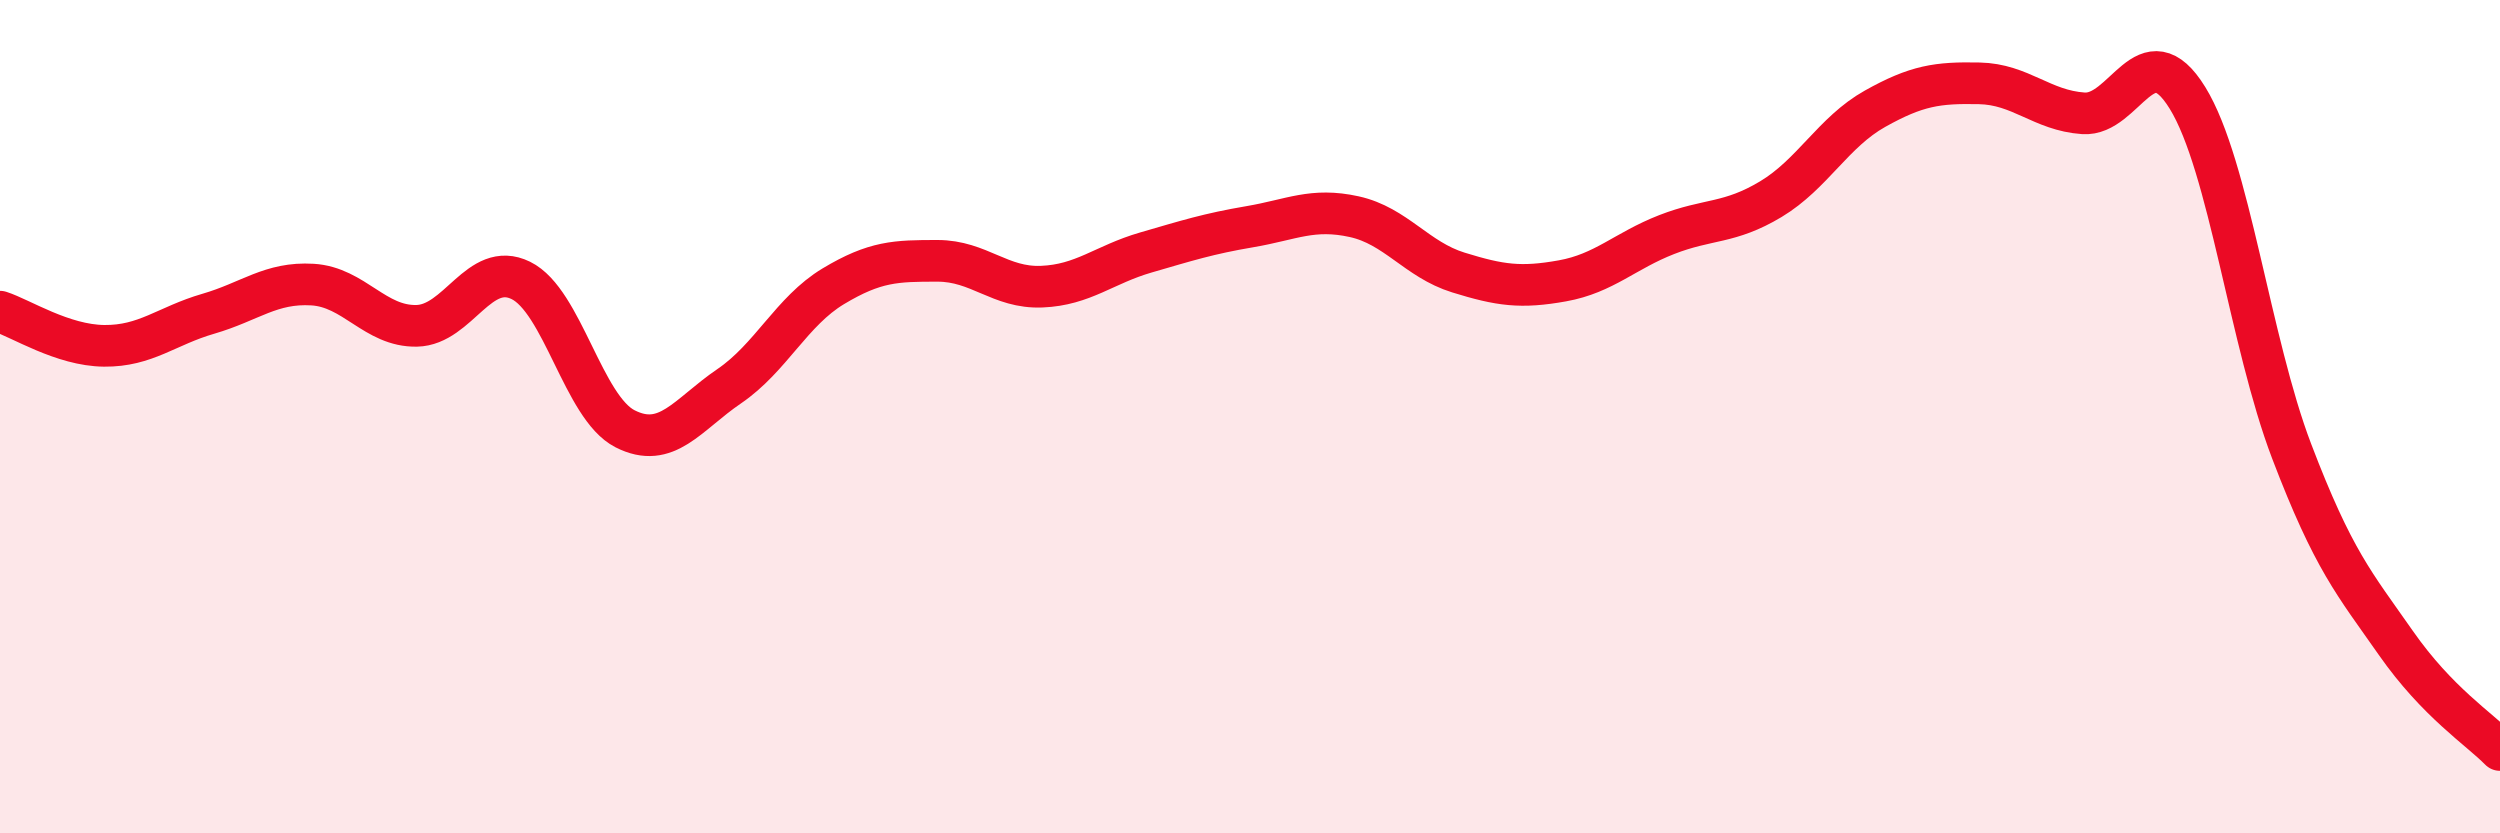
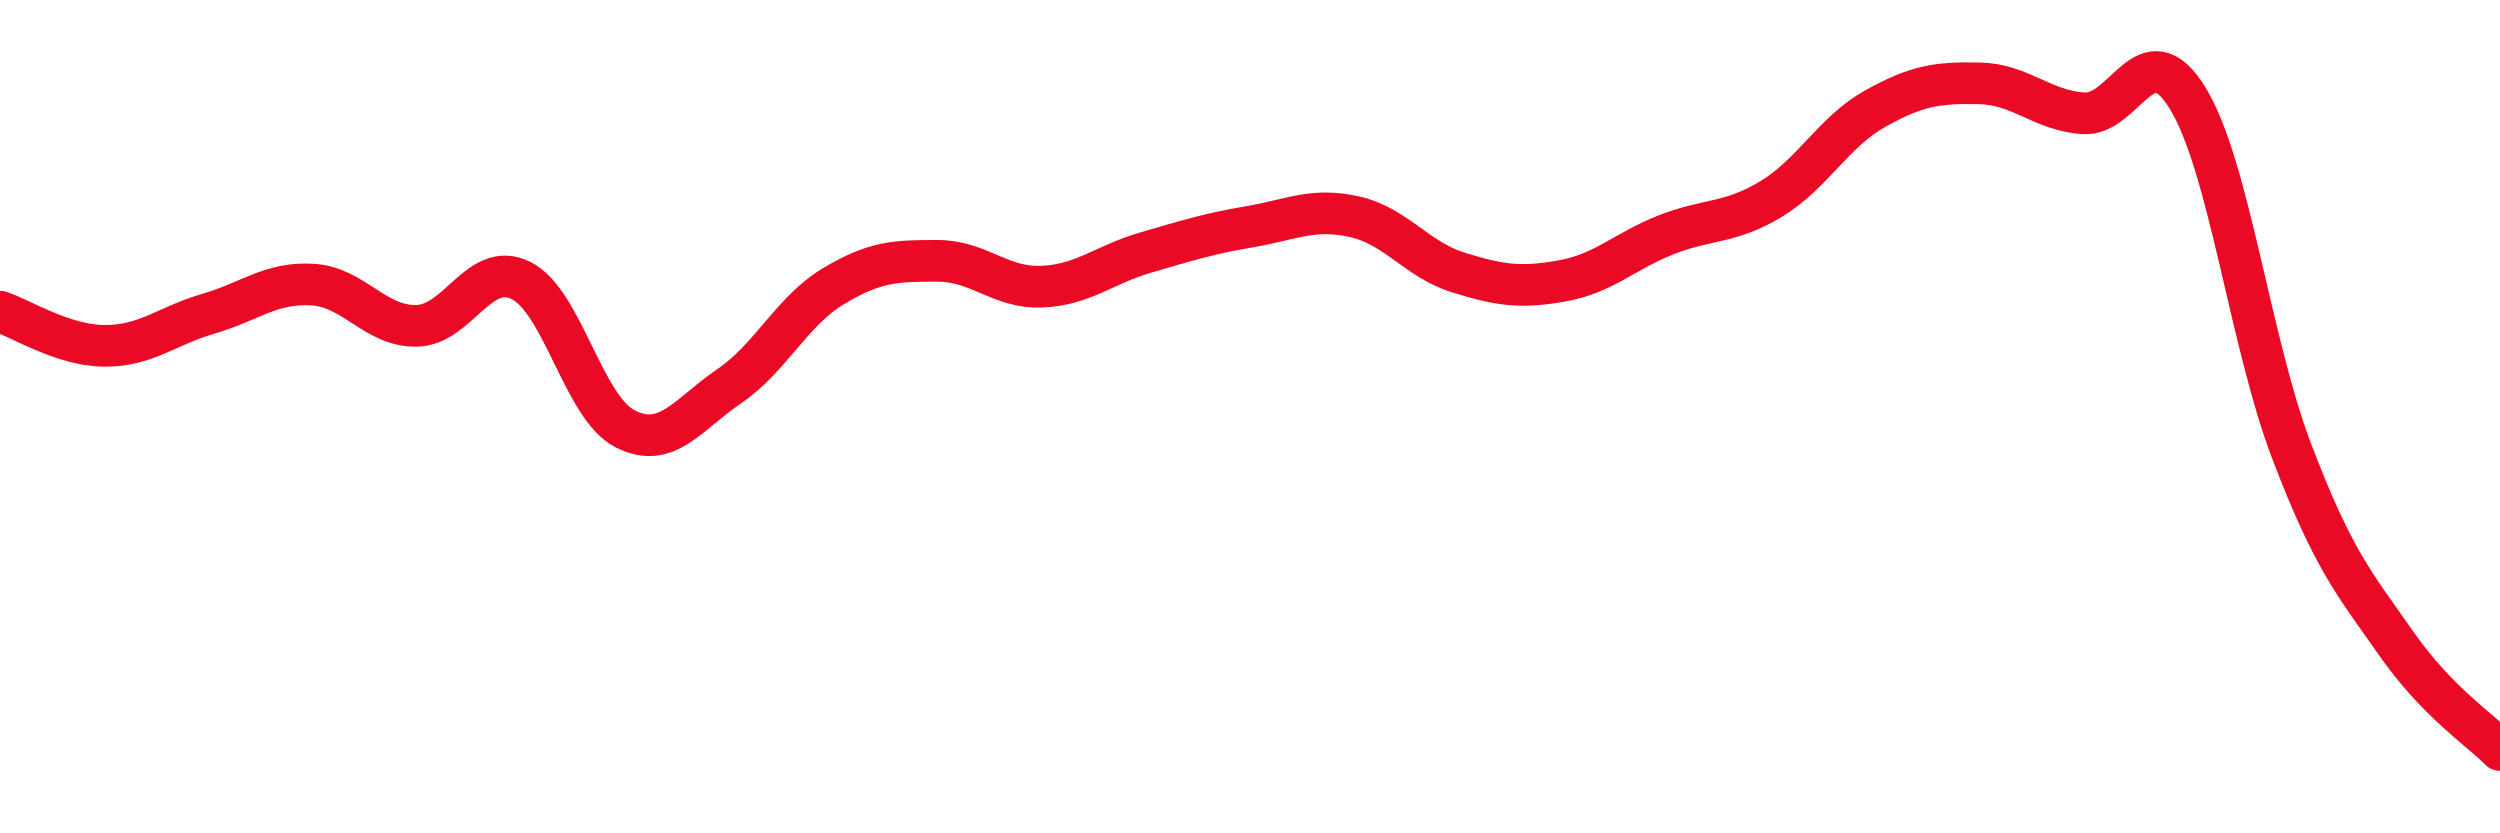
<svg xmlns="http://www.w3.org/2000/svg" width="60" height="20" viewBox="0 0 60 20">
-   <path d="M 0,7.48 C 0.5,7.64 1.5,8.29 2.5,8.3 C 3.5,8.31 4,7.82 5,7.53 C 6,7.24 6.5,6.77 7.5,6.83 C 8.5,6.89 9,7.84 10,7.82 C 11,7.8 11.5,6.24 12.5,6.73 C 13.5,7.22 14,9.78 15,10.29 C 16,10.8 16.5,9.95 17.5,9.27 C 18.5,8.59 19,7.47 20,6.87 C 21,6.27 21.5,6.26 22.5,6.26 C 23.5,6.26 24,6.92 25,6.88 C 26,6.84 26.5,6.35 27.5,6.06 C 28.5,5.77 29,5.61 30,5.44 C 31,5.27 31.5,4.98 32.5,5.2 C 33.5,5.42 34,6.23 35,6.54 C 36,6.85 36.5,6.92 37.5,6.74 C 38.5,6.56 39,6.02 40,5.63 C 41,5.24 41.5,5.38 42.5,4.78 C 43.5,4.18 44,3.17 45,2.61 C 46,2.05 46.5,1.98 47.5,2 C 48.5,2.02 49,2.65 50,2.72 C 51,2.79 51.5,0.73 52.5,2.35 C 53.5,3.97 54,8.21 55,10.83 C 56,13.45 56.5,14 57.5,15.43 C 58.5,16.86 59.5,17.49 60,18L60 20L0 20Z" fill="#EB0A25" opacity="0.1" stroke-linecap="round" stroke-linejoin="round" />
  <path d="M 0,7.48 C 0.5,7.64 1.5,8.29 2.5,8.3 C 3.5,8.31 4,7.82 5,7.53 C 6,7.24 6.5,6.77 7.5,6.83 C 8.5,6.89 9,7.84 10,7.82 C 11,7.8 11.5,6.24 12.5,6.73 C 13.5,7.22 14,9.78 15,10.29 C 16,10.8 16.5,9.95 17.5,9.27 C 18.5,8.59 19,7.47 20,6.87 C 21,6.27 21.5,6.26 22.5,6.26 C 23.5,6.26 24,6.92 25,6.88 C 26,6.84 26.5,6.35 27.5,6.06 C 28.5,5.77 29,5.61 30,5.44 C 31,5.27 31.5,4.98 32.5,5.2 C 33.5,5.42 34,6.23 35,6.54 C 36,6.85 36.5,6.92 37.5,6.74 C 38.5,6.56 39,6.02 40,5.63 C 41,5.24 41.5,5.38 42.5,4.78 C 43.5,4.18 44,3.17 45,2.61 C 46,2.05 46.5,1.98 47.5,2 C 48.5,2.02 49,2.65 50,2.72 C 51,2.79 51.5,0.73 52.5,2.35 C 53.5,3.97 54,8.21 55,10.83 C 56,13.45 56.5,14 57.5,15.43 C 58.5,16.86 59.5,17.49 60,18" stroke="#EB0A25" stroke-width="1" fill="none" stroke-linecap="round" stroke-linejoin="round" />
</svg>